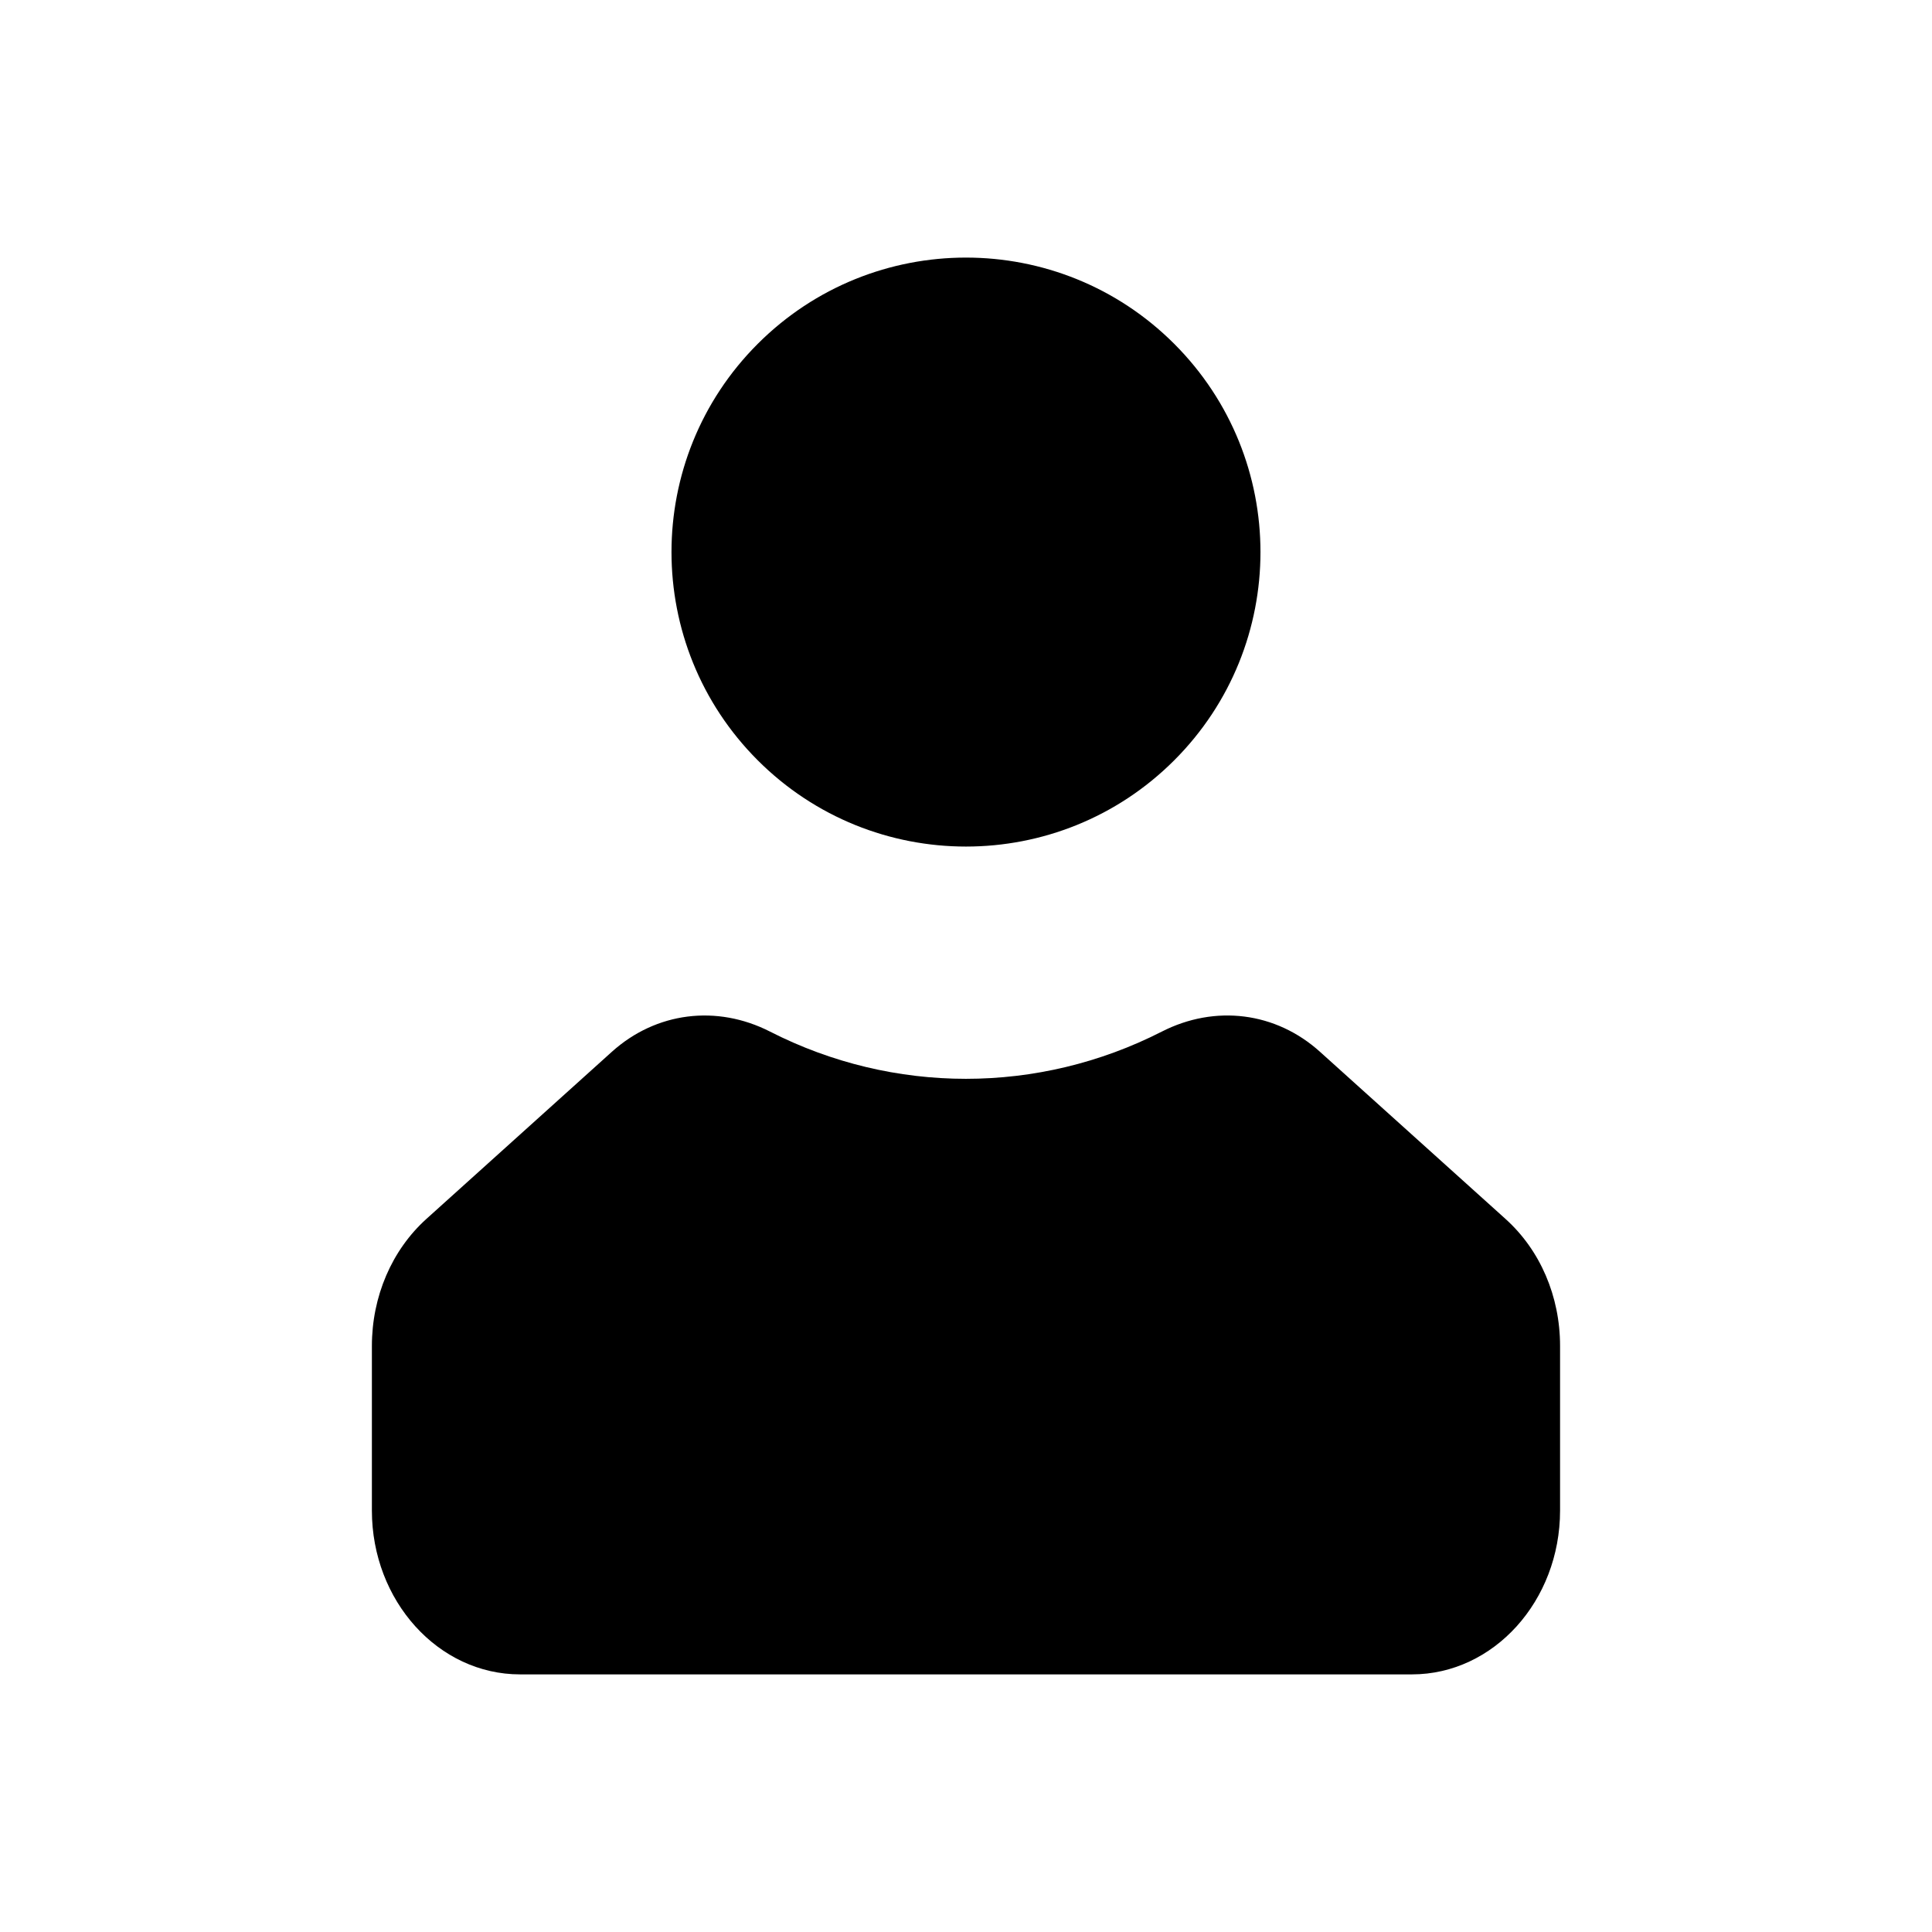
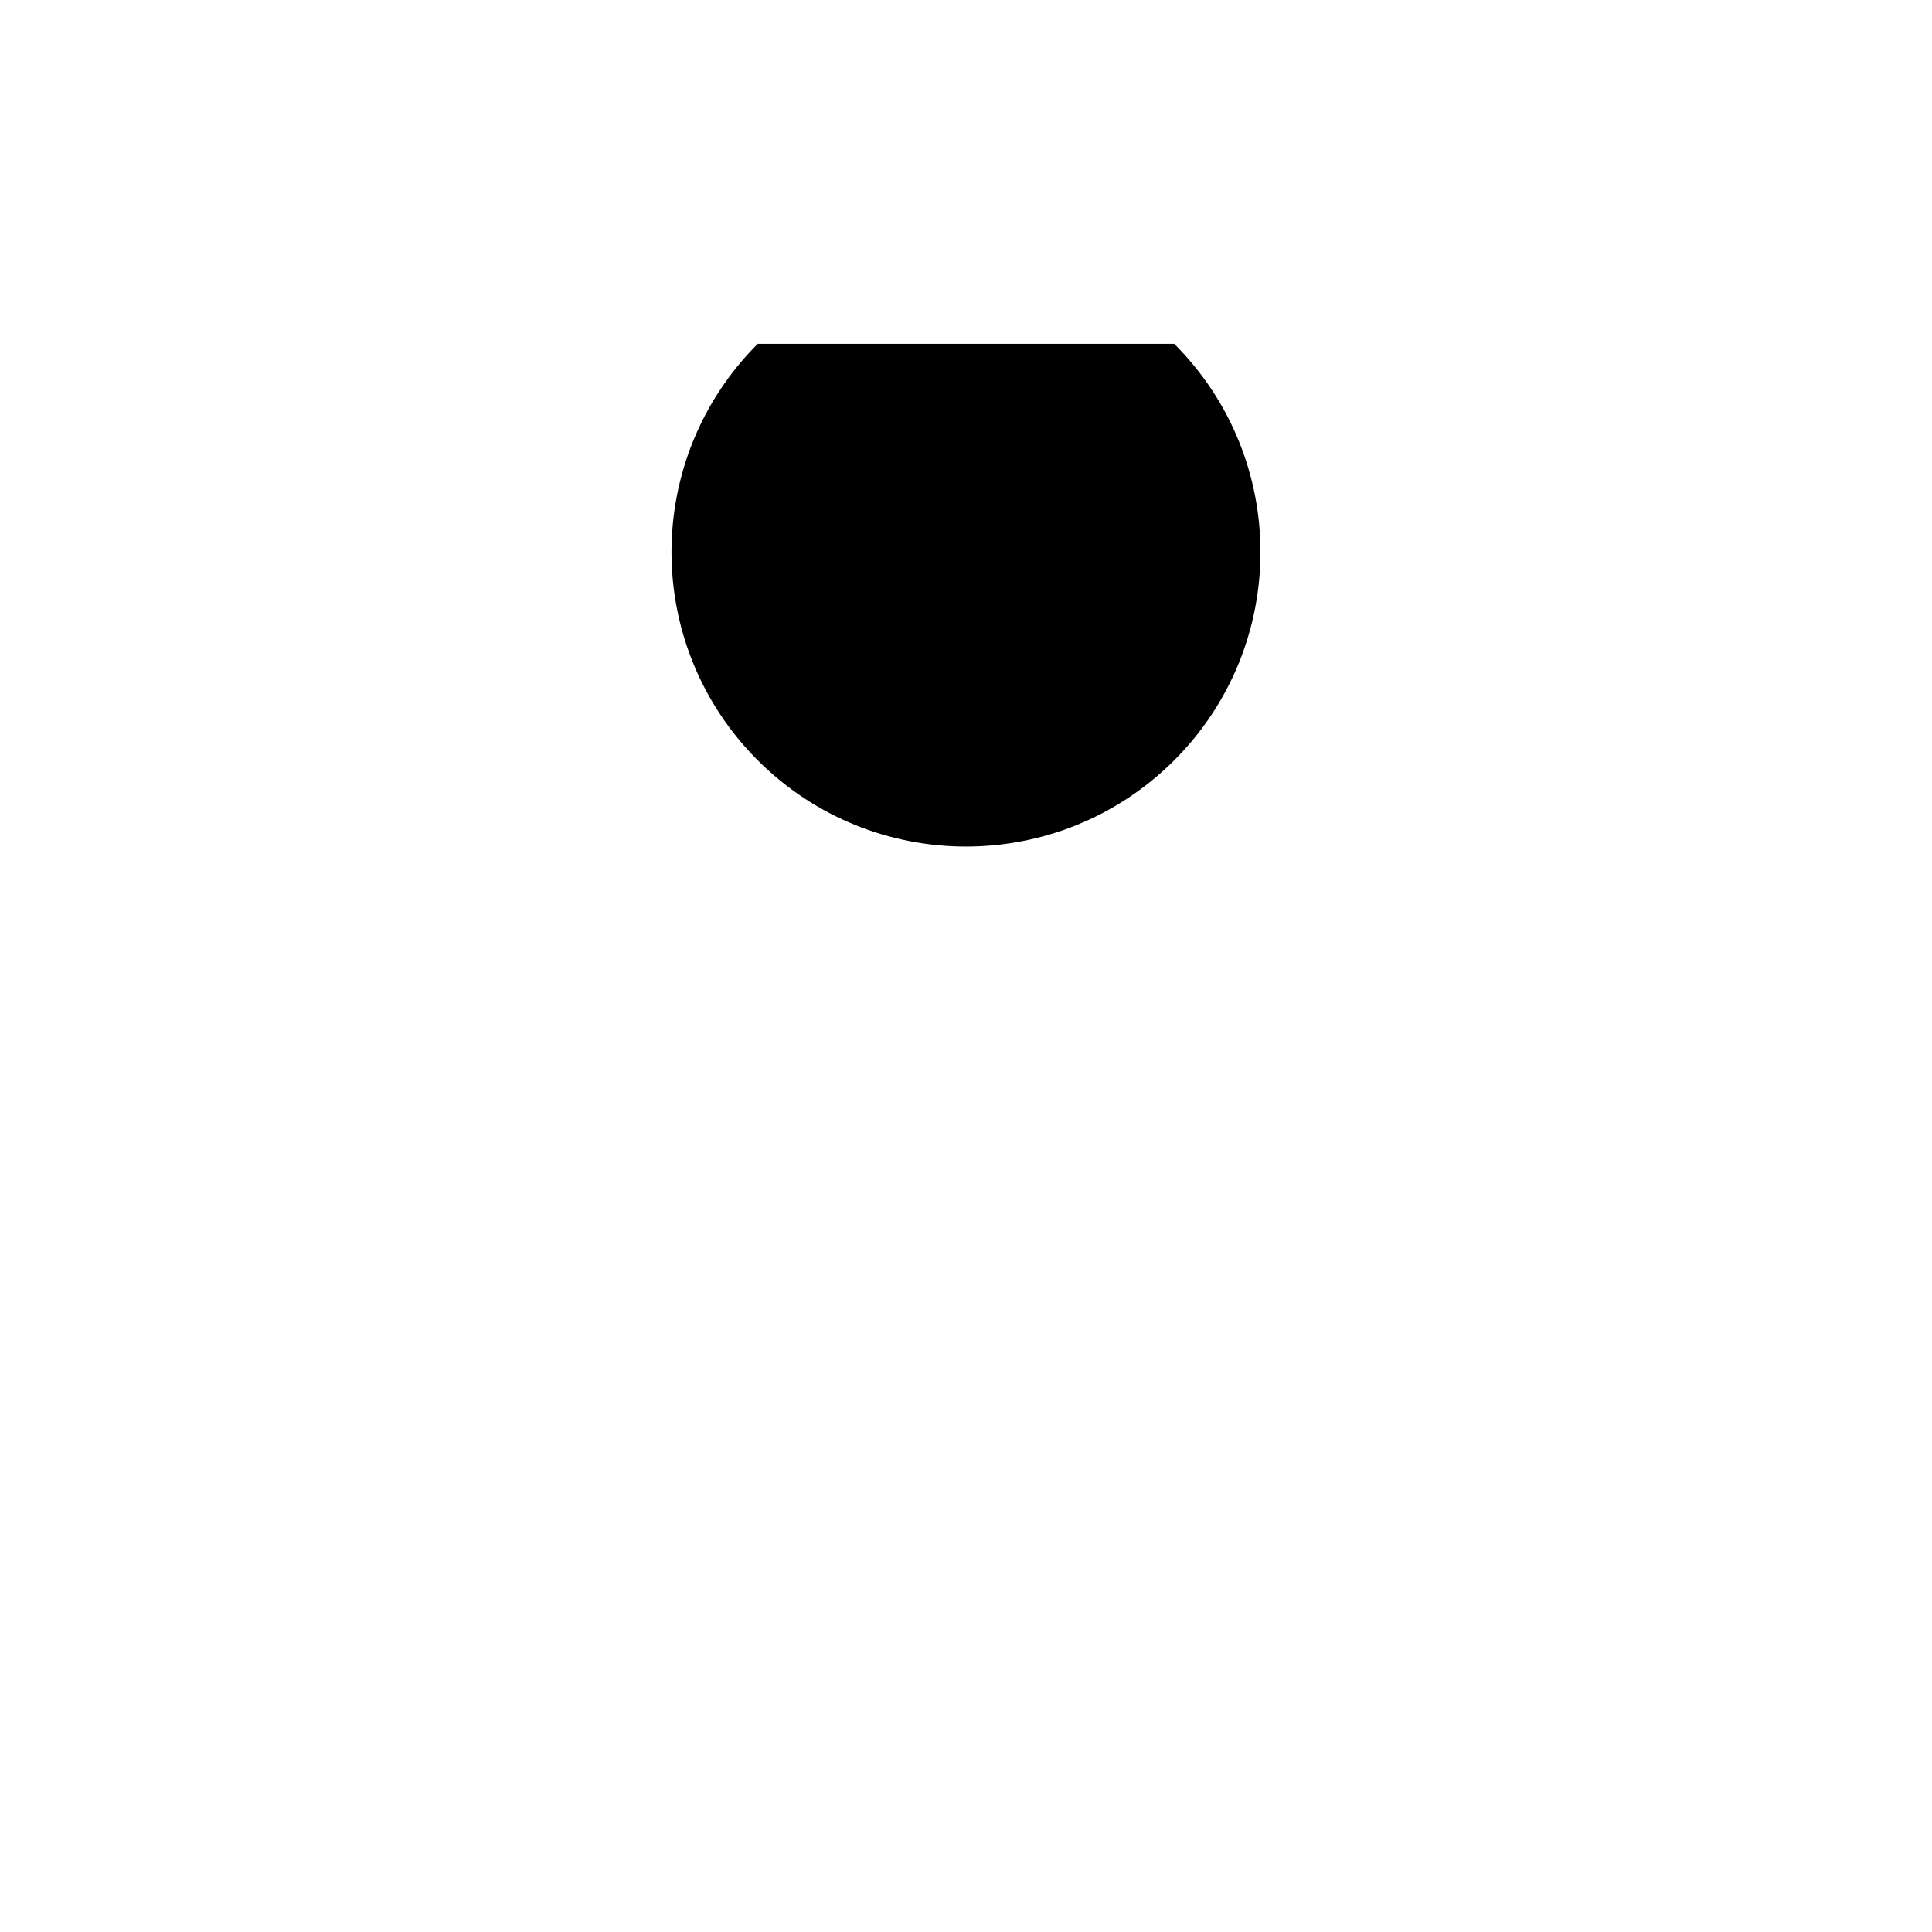
<svg xmlns="http://www.w3.org/2000/svg" fill="#000000" width="800px" height="800px" version="1.1" viewBox="144 144 512 512">
  <g>
-     <path d="m455.18 235.12c30.477 30.477 30.477 79.891 0 110.37-30.477 30.477-79.891 30.477-110.37 0-30.477-30.48-30.477-79.895 0-110.37s79.891-30.477 110.37 0" />
-     <path d="m543 467.05-49.215-44.336c-11.684-10.516-27.742-12.547-41.91-5.32-32.699 16.672-71.102 16.672-103.79 0-14.168-7.227-30.23-5.18-41.91 5.32l-49.168 44.305c-9.18 8.281-14.453 20.562-14.453 33.695v43.594c0 23.945 17.617 43.422 39.25 43.422h236.38c21.633 0 39.25-19.477 39.25-43.422v-43.641c-0.004-13.117-5.262-25.367-14.441-33.617z" />
+     <path d="m455.18 235.12c30.477 30.477 30.477 79.891 0 110.37-30.477 30.477-79.891 30.477-110.37 0-30.477-30.48-30.477-79.895 0-110.37" />
  </g>
</svg>